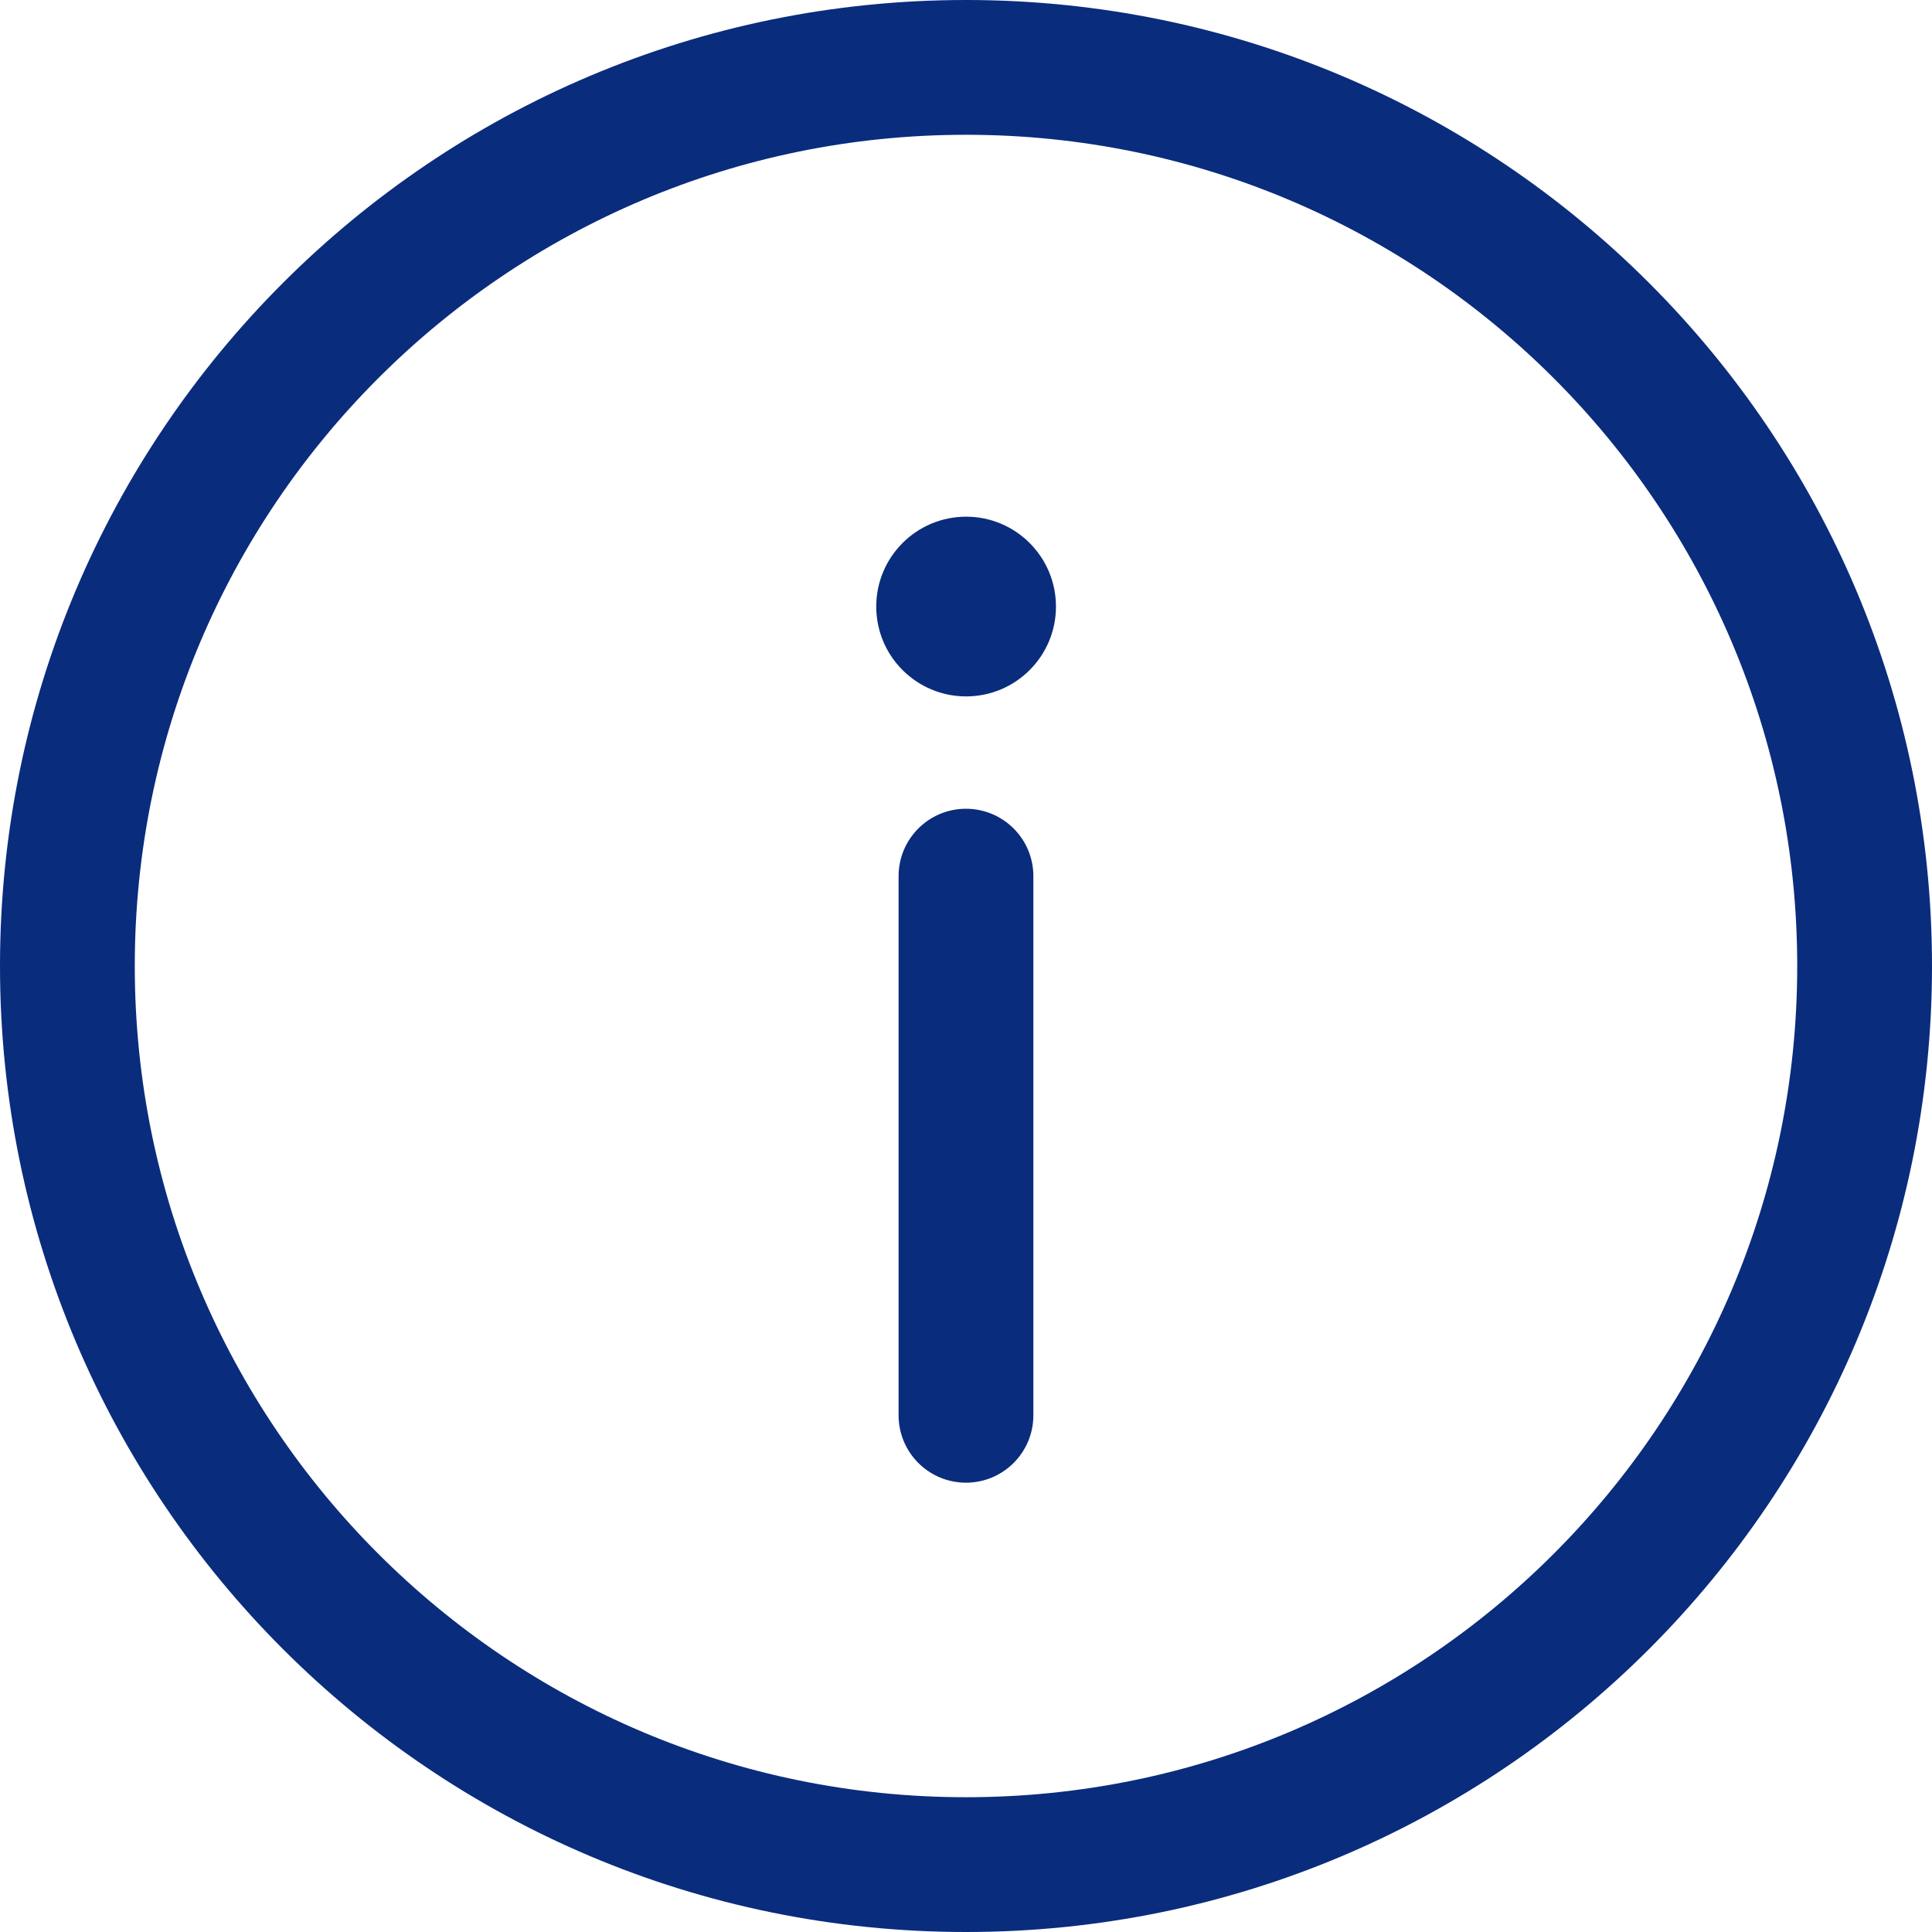
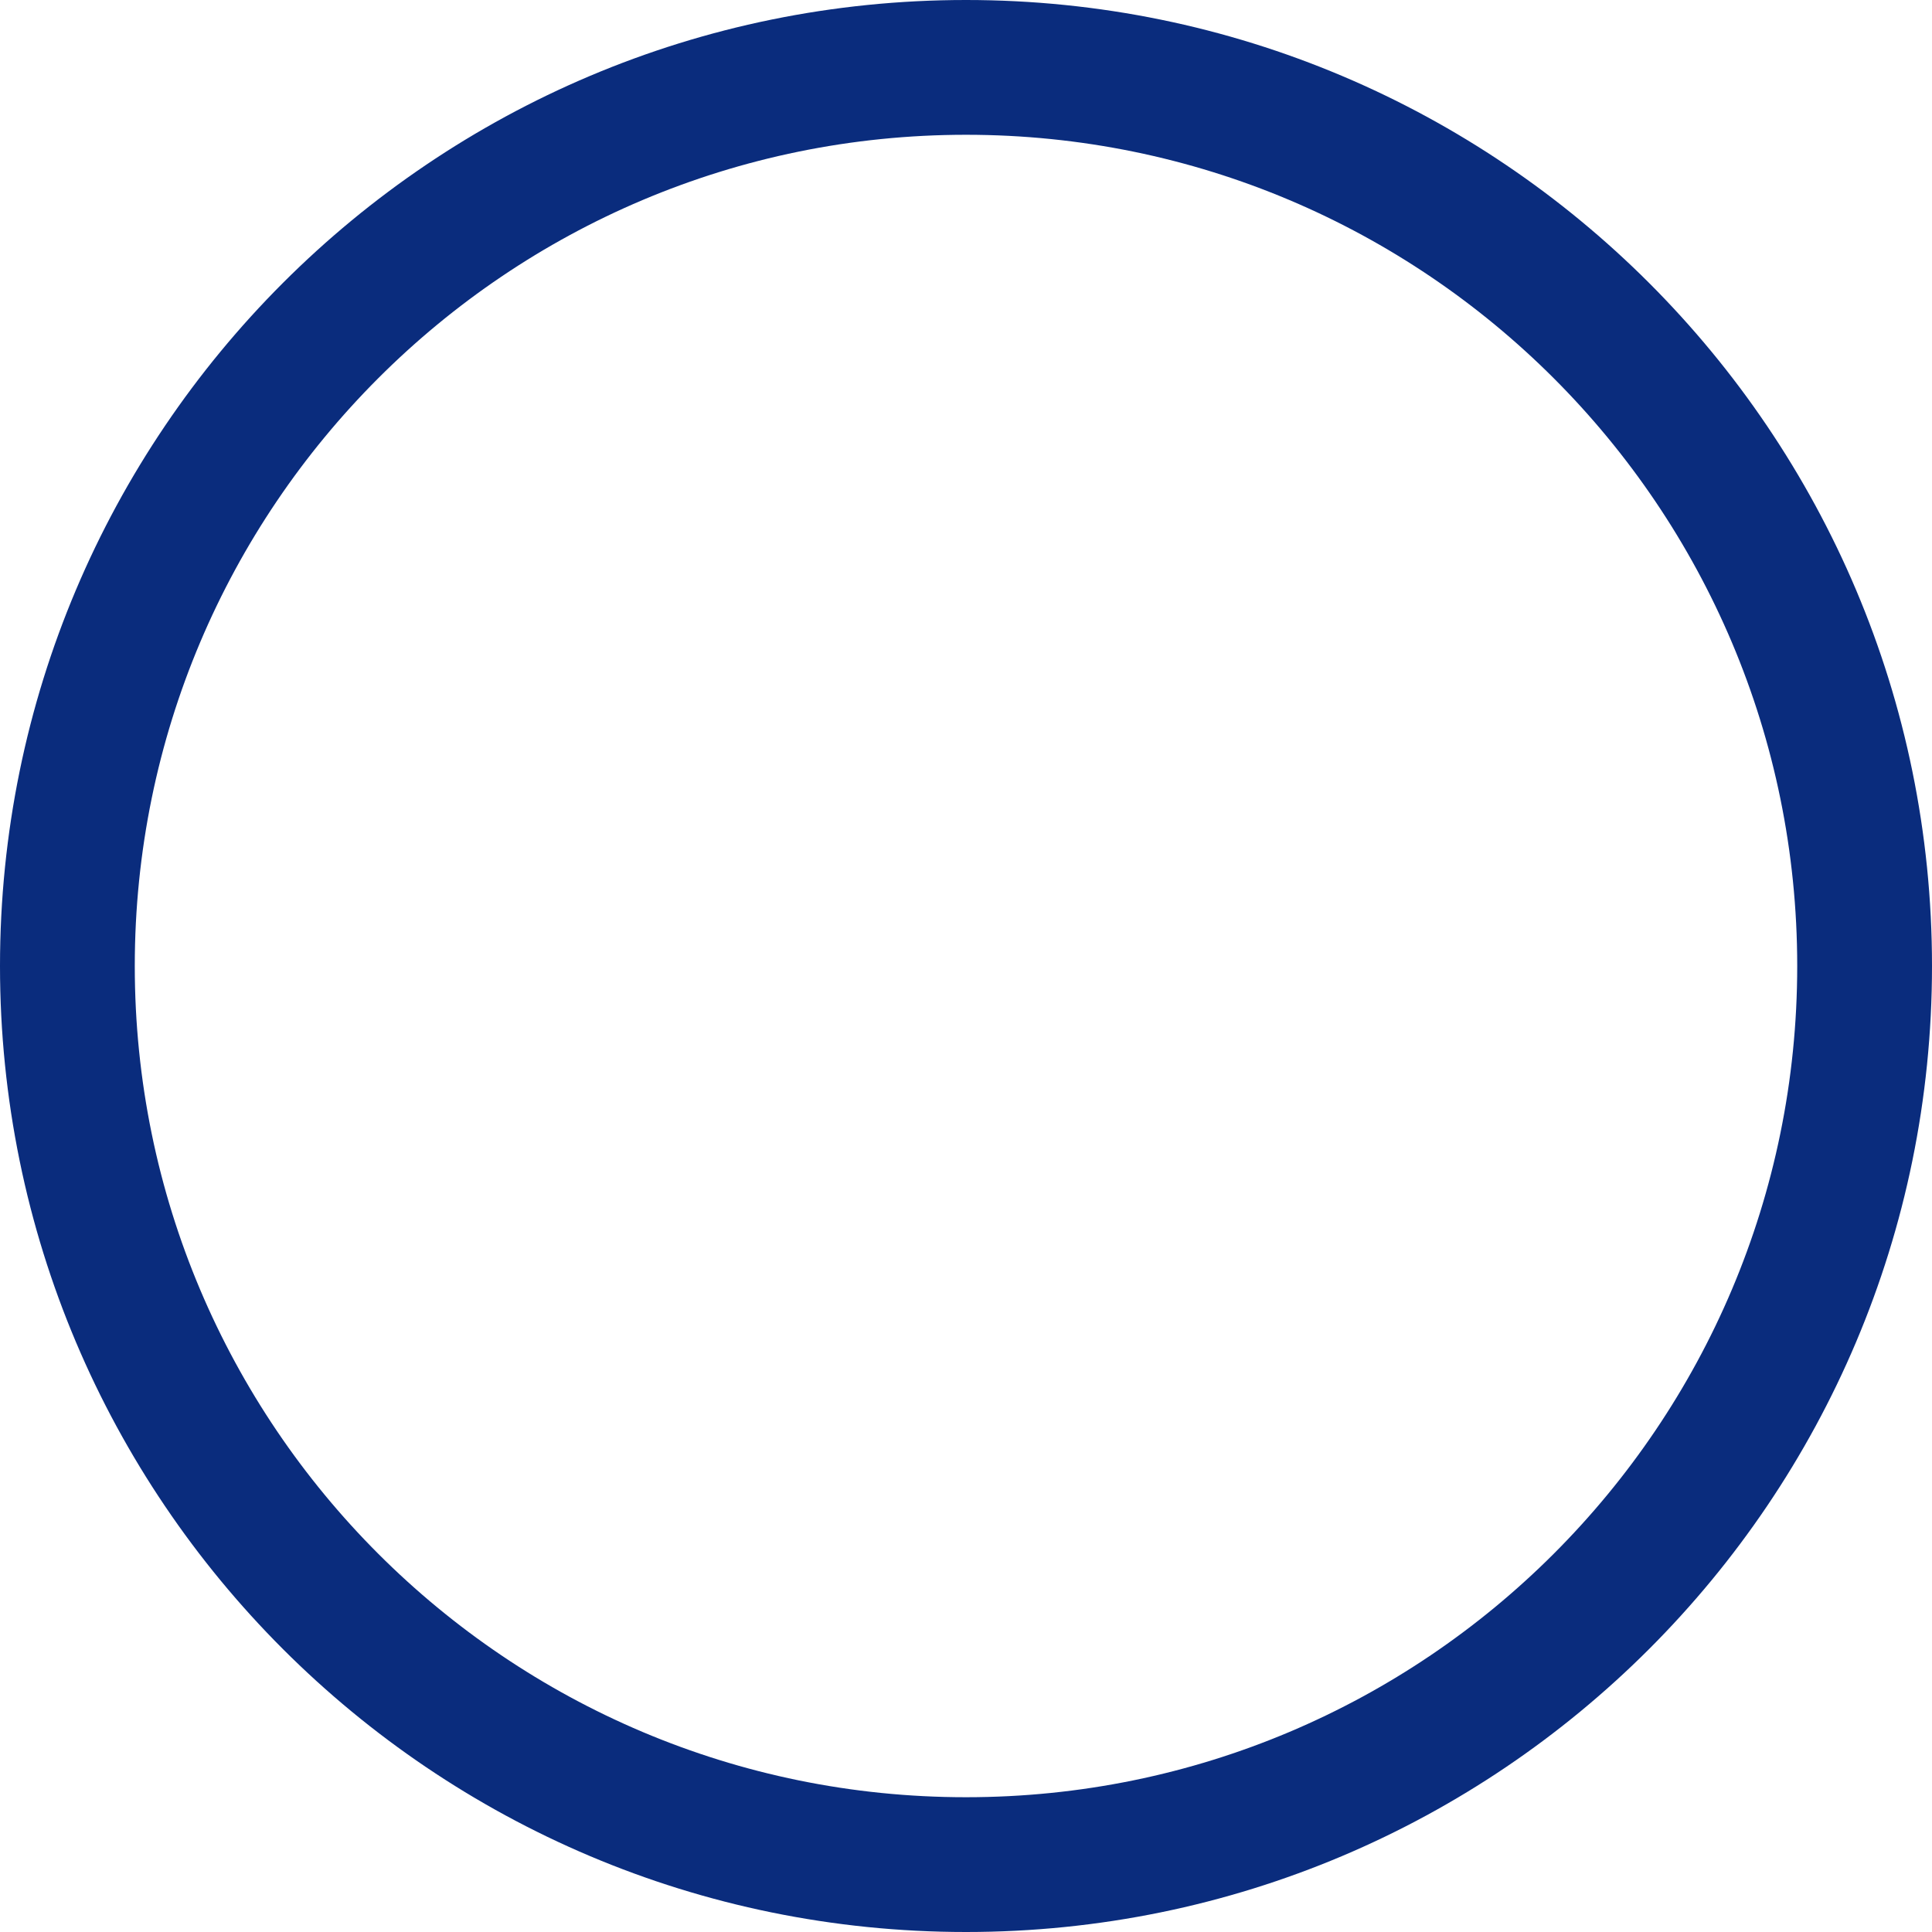
<svg xmlns="http://www.w3.org/2000/svg" width="46" height="46" viewBox="0 0 46 46" fill="none">
  <path fill-rule="evenodd" clip-rule="evenodd" d="M23 3.209C12.07 3.209 3.209 12.07 3.209 23C3.209 33.93 12.07 42.791 23 42.791C33.93 42.791 42.791 33.93 42.791 23C42.791 12.07 33.93 3.209 23 3.209ZM0 23C0 10.297 10.297 0 23 0C35.703 0 46 10.297 46 23C46 35.703 35.703 46 23 46C10.297 46 0 35.703 0 23Z" fill="#0A2C7D" />
-   <path fill-rule="evenodd" clip-rule="evenodd" d="M22.999 35.302C23.885 35.302 24.604 34.584 24.604 33.698V20.86C24.604 19.974 23.885 19.256 22.999 19.256C22.113 19.256 21.395 19.974 21.395 20.86V33.698C21.395 34.584 22.113 35.302 22.999 35.302Z" fill="#0A2C7D" />
-   <path d="M25.142 14.442C25.142 13.26 24.184 12.302 23.003 12.302C21.821 12.302 20.863 13.26 20.863 14.442C20.863 15.623 21.821 16.581 23.003 16.581C24.184 16.581 25.142 15.623 25.142 14.442Z" fill="#0A2C7D" />
</svg>